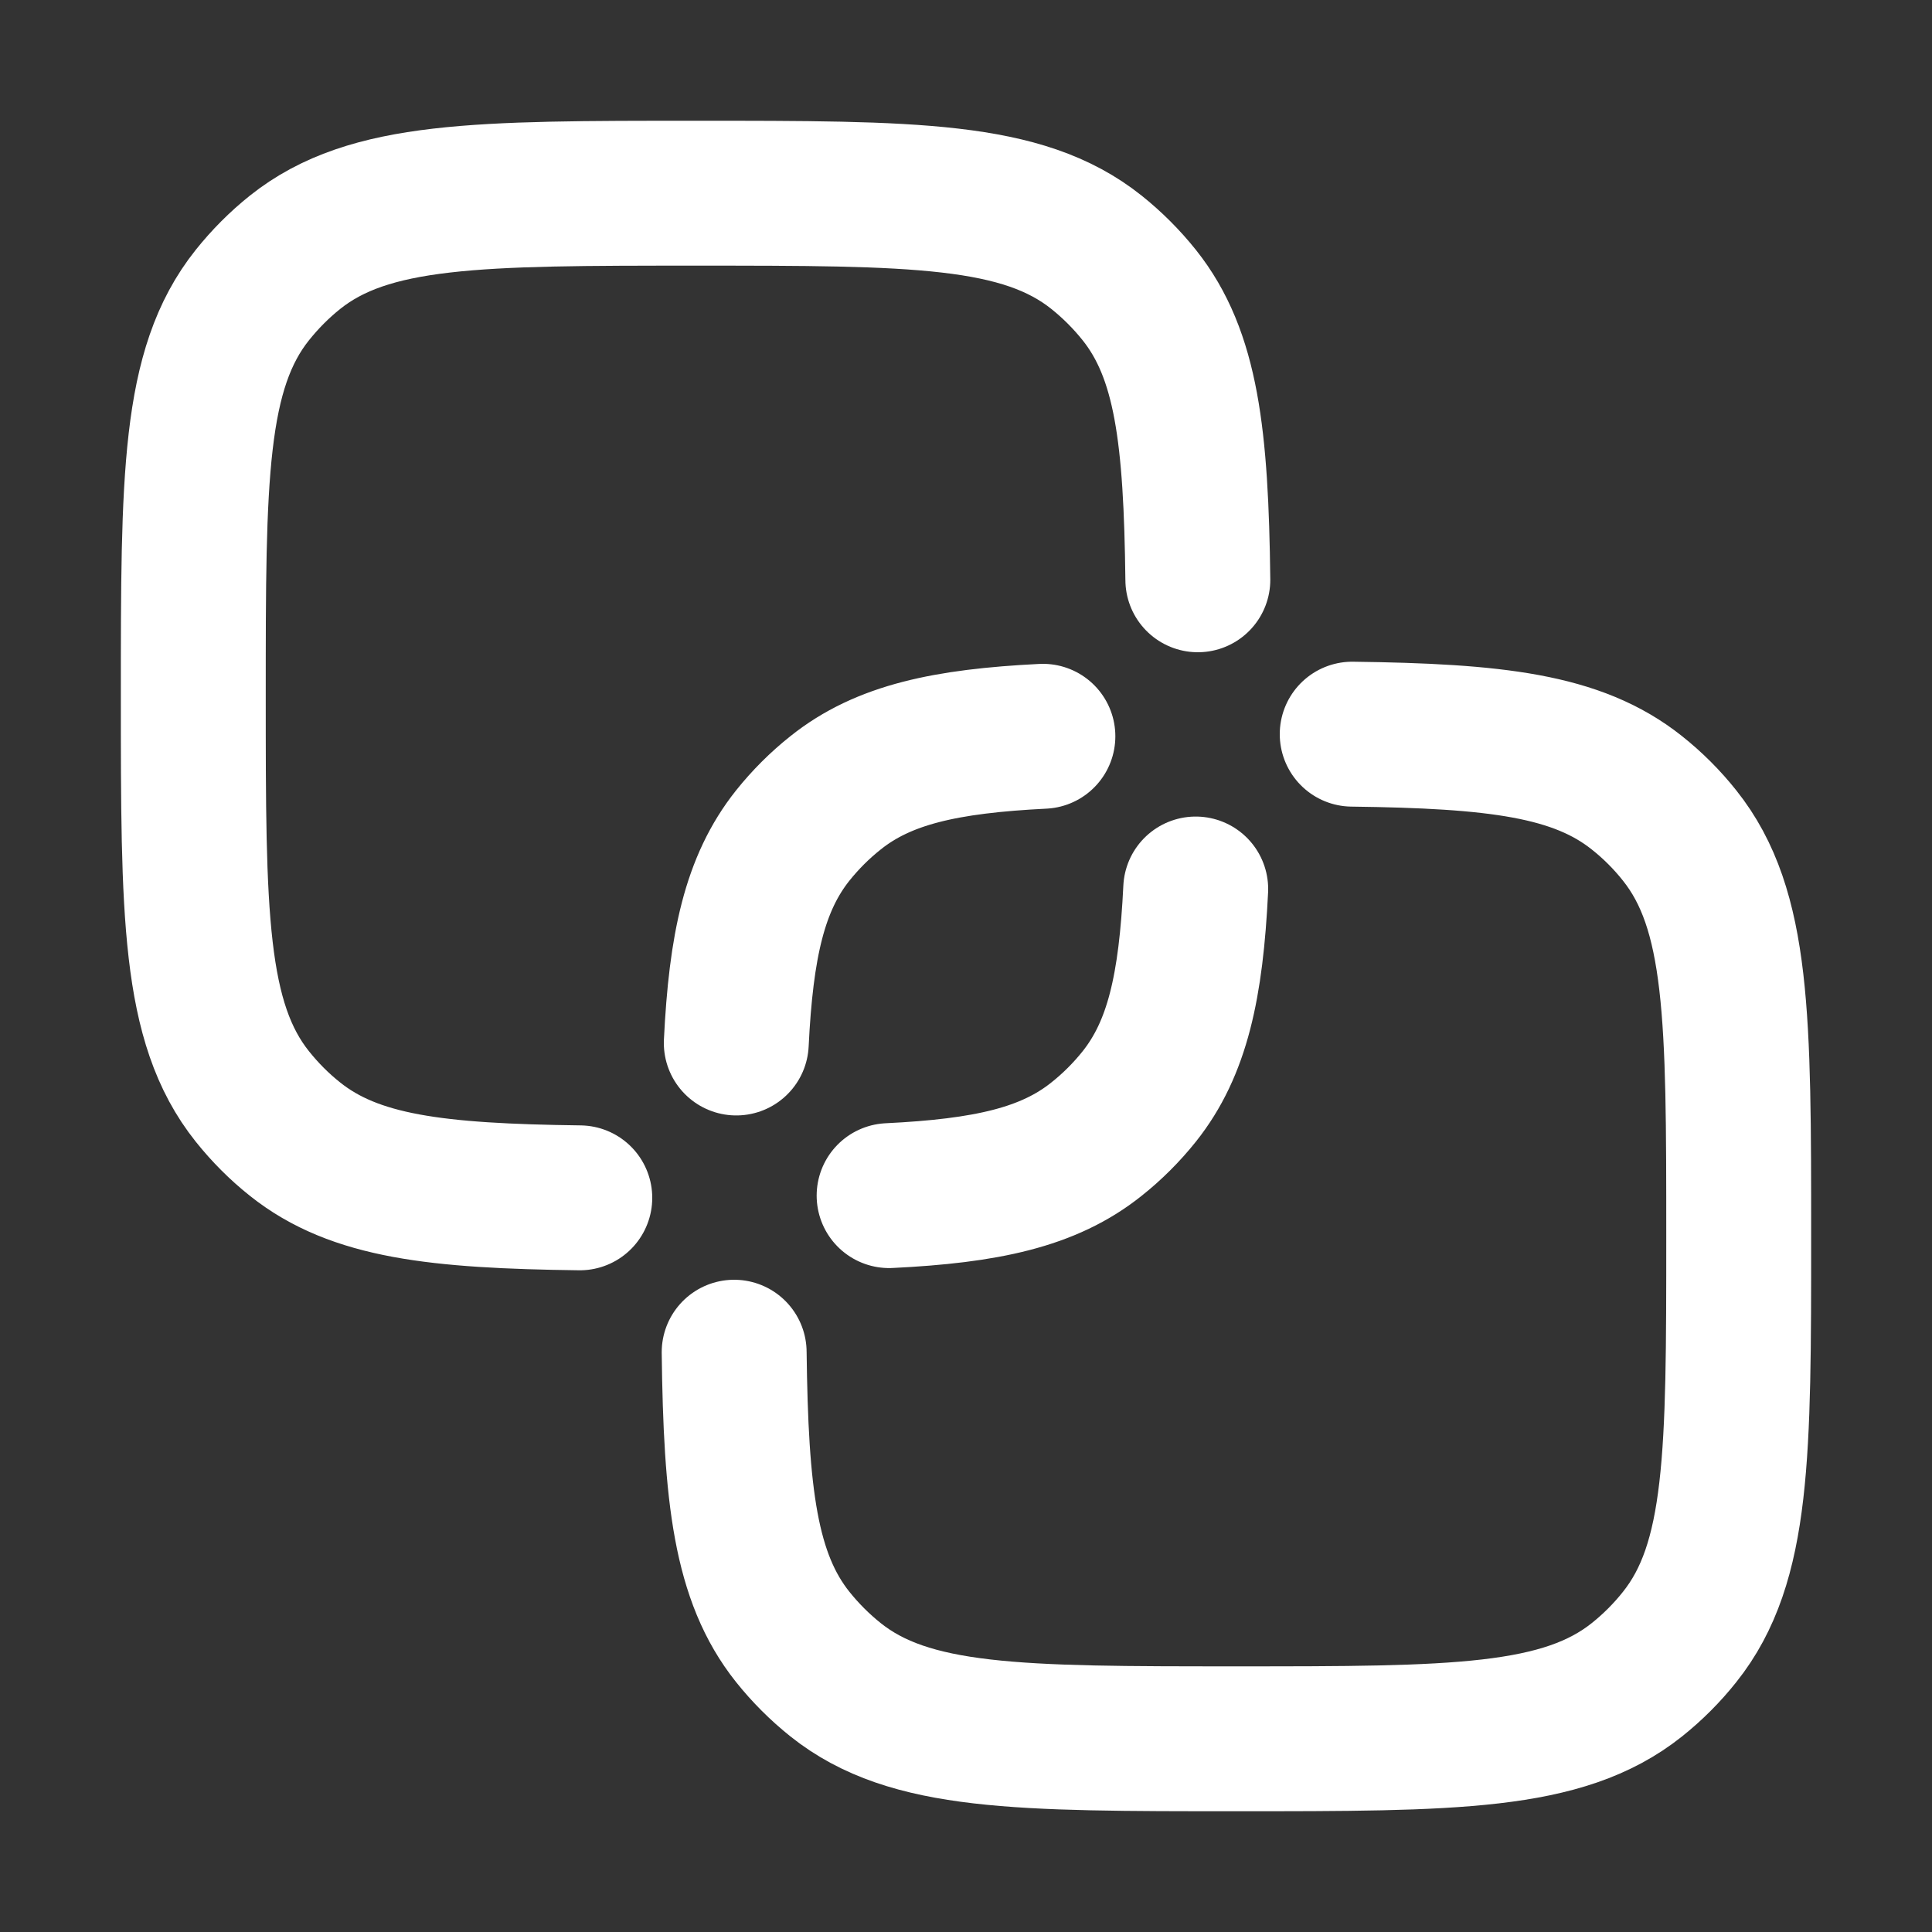
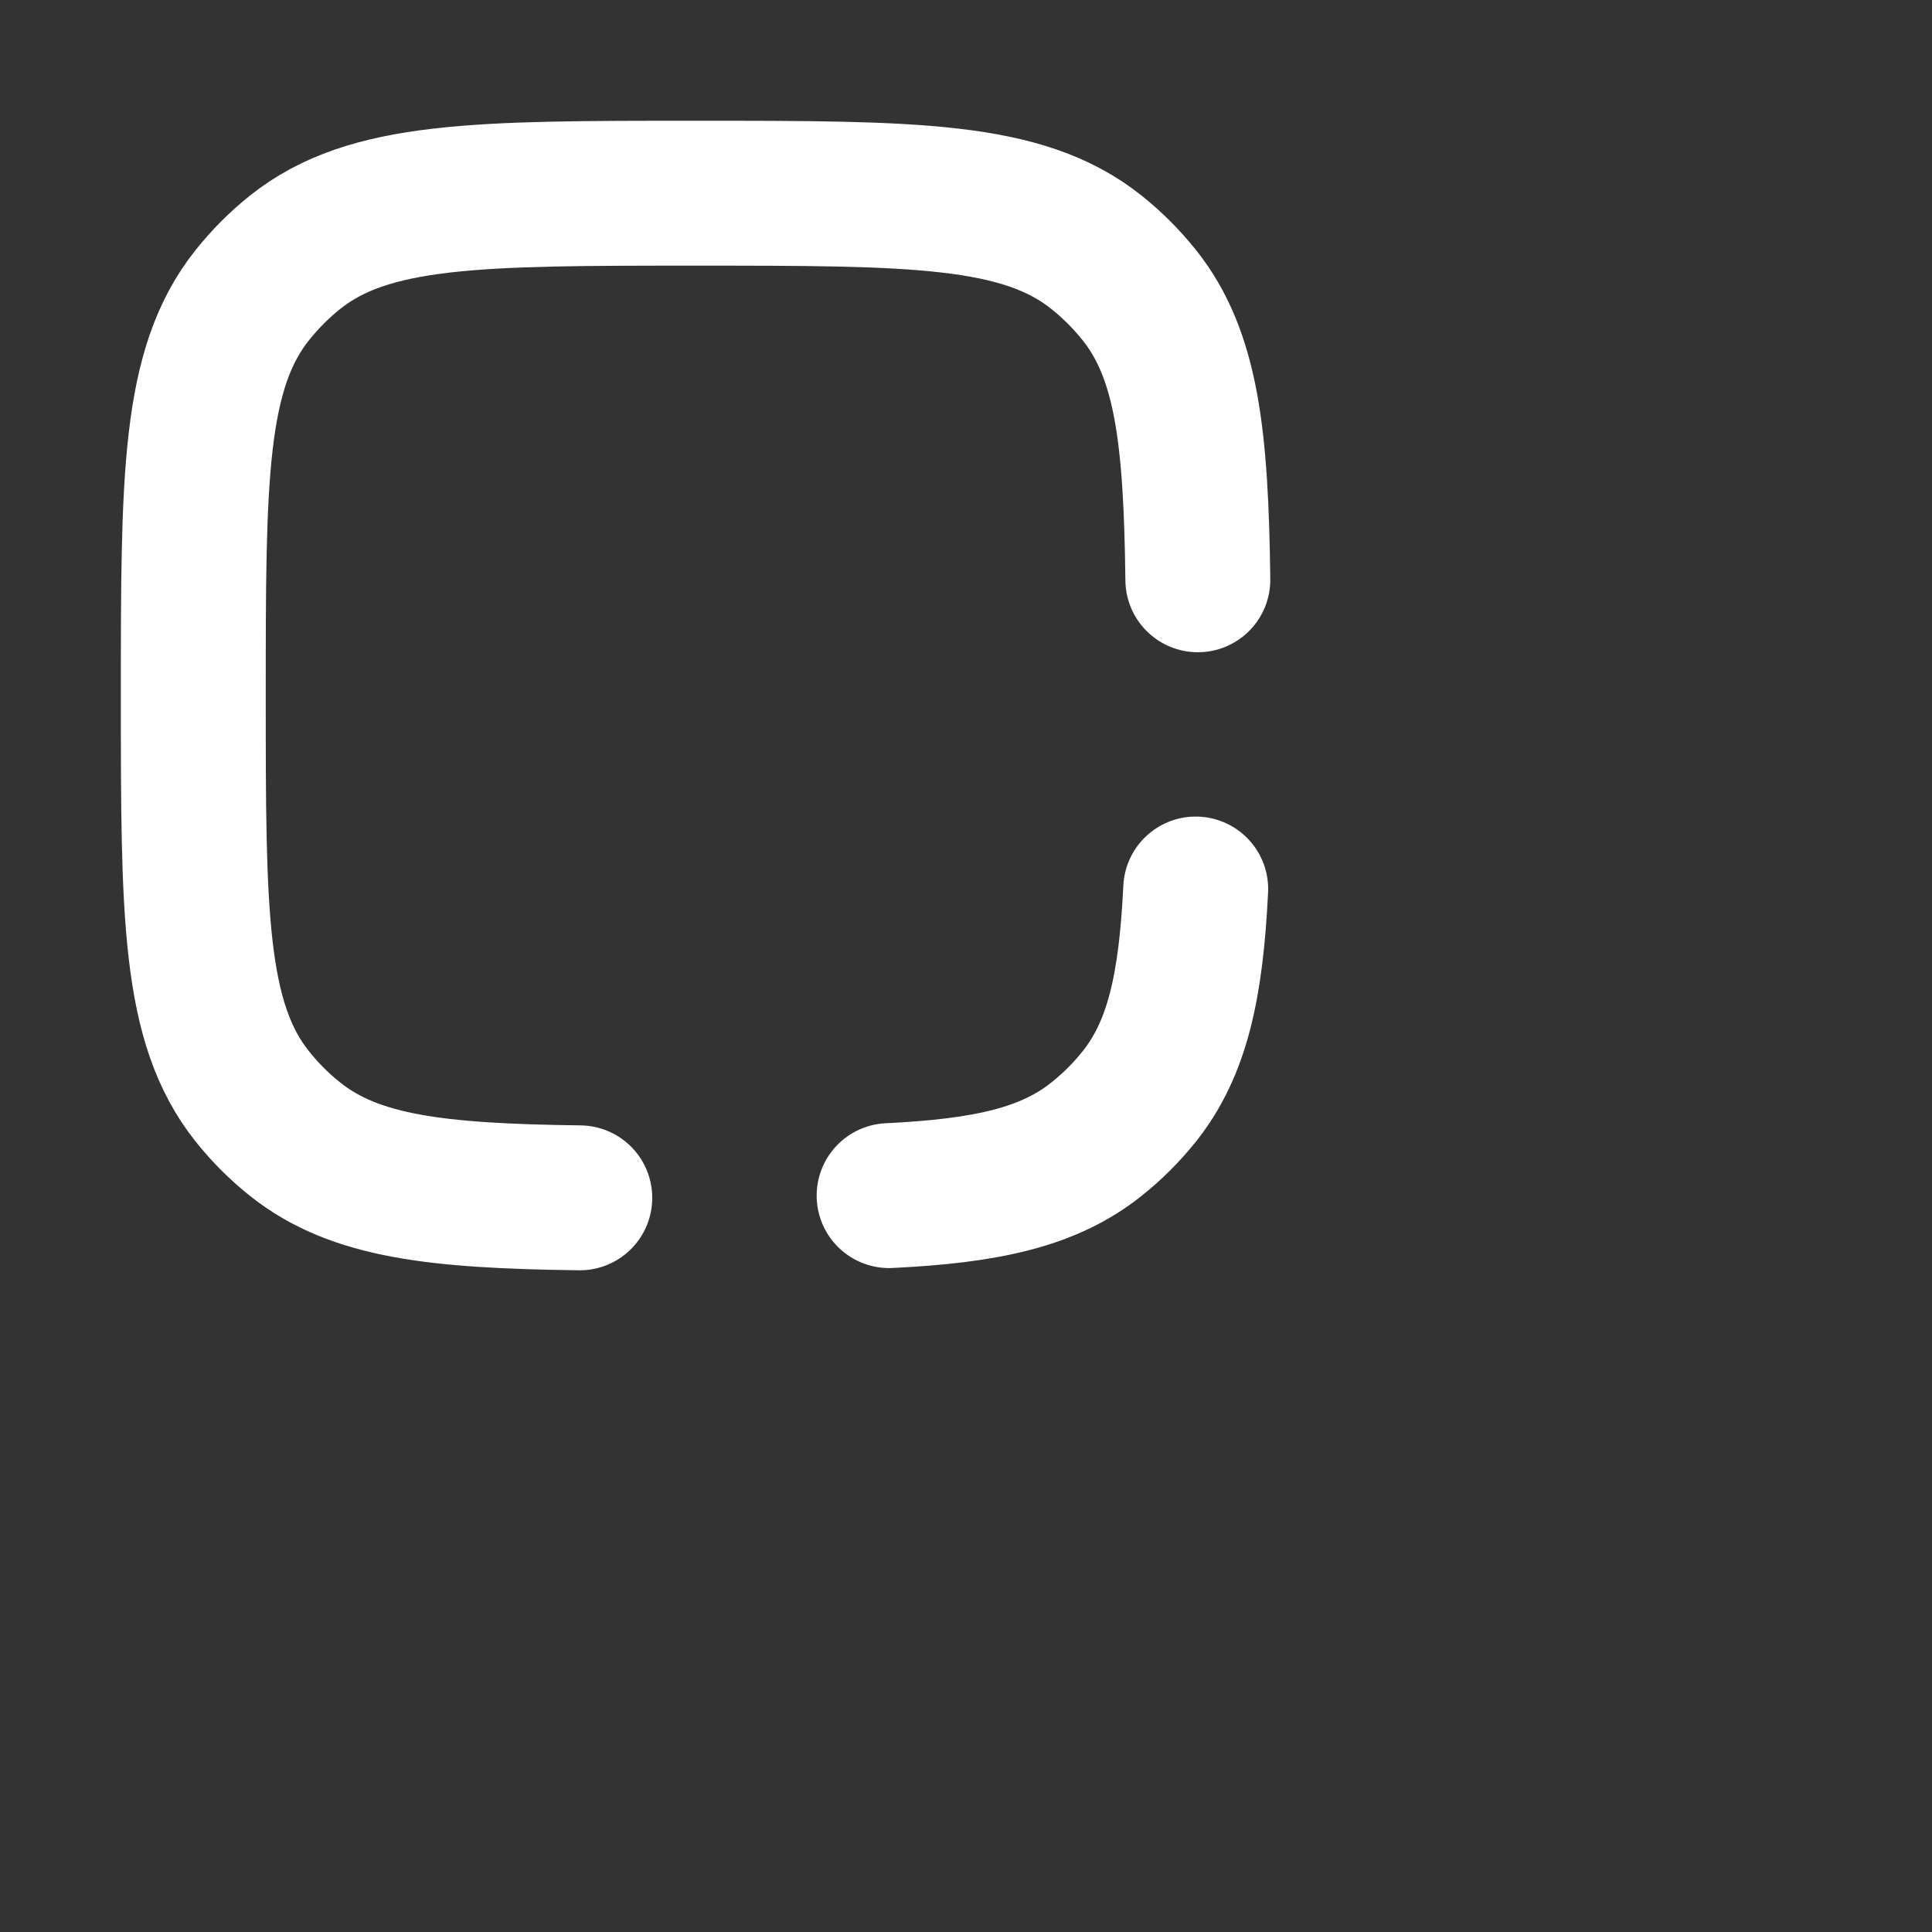
<svg xmlns="http://www.w3.org/2000/svg" width="20" height="20" viewBox="0 0 20 20" fill="none">
  <rect x="0" y="0" width="20" height="20" fill="#333333" stroke="none" />
-   <path d="M7.622 10.797C7.671 9.792 7.811 9.146 8.206 8.65C8.337 8.486 8.486 8.337 8.65 8.207C9.145 7.811 9.792 7.672 10.796 7.622M13.998 7.6C15.479 7.619 16.328 7.715 16.945 8.207C17.109 8.337 17.258 8.486 17.388 8.65C17.999 9.417 17.999 10.544 17.999 12.798C17.999 15.052 17.999 16.179 17.388 16.945C17.258 17.109 17.109 17.258 16.945 17.389C16.178 18 15.051 18 12.797 18C10.543 18 9.416 18 8.65 17.389C8.486 17.258 8.337 17.109 8.206 16.945C7.715 16.329 7.618 15.479 7.6 13.998" stroke="white" stroke-width="1.5" stroke-linecap="round" />
  <path d="M12.378 9.203C12.329 10.208 12.189 10.854 11.794 11.35C11.663 11.514 11.514 11.663 11.35 11.793C10.855 12.189 10.208 12.328 9.204 12.377M6.002 12.4C4.521 12.381 3.672 12.285 3.055 11.793C2.891 11.663 2.743 11.514 2.612 11.35C2.001 10.584 2.001 9.456 2.001 7.202C2.001 4.948 2.001 3.821 2.612 3.055C2.743 2.891 2.891 2.742 3.055 2.611C3.822 2 4.949 2 7.203 2C9.457 2 10.584 2 11.35 2.611C11.514 2.742 11.663 2.891 11.794 3.055C12.285 3.671 12.382 4.521 12.4 6.002" stroke="white" stroke-width="1.5" stroke-linecap="round" />
</svg>